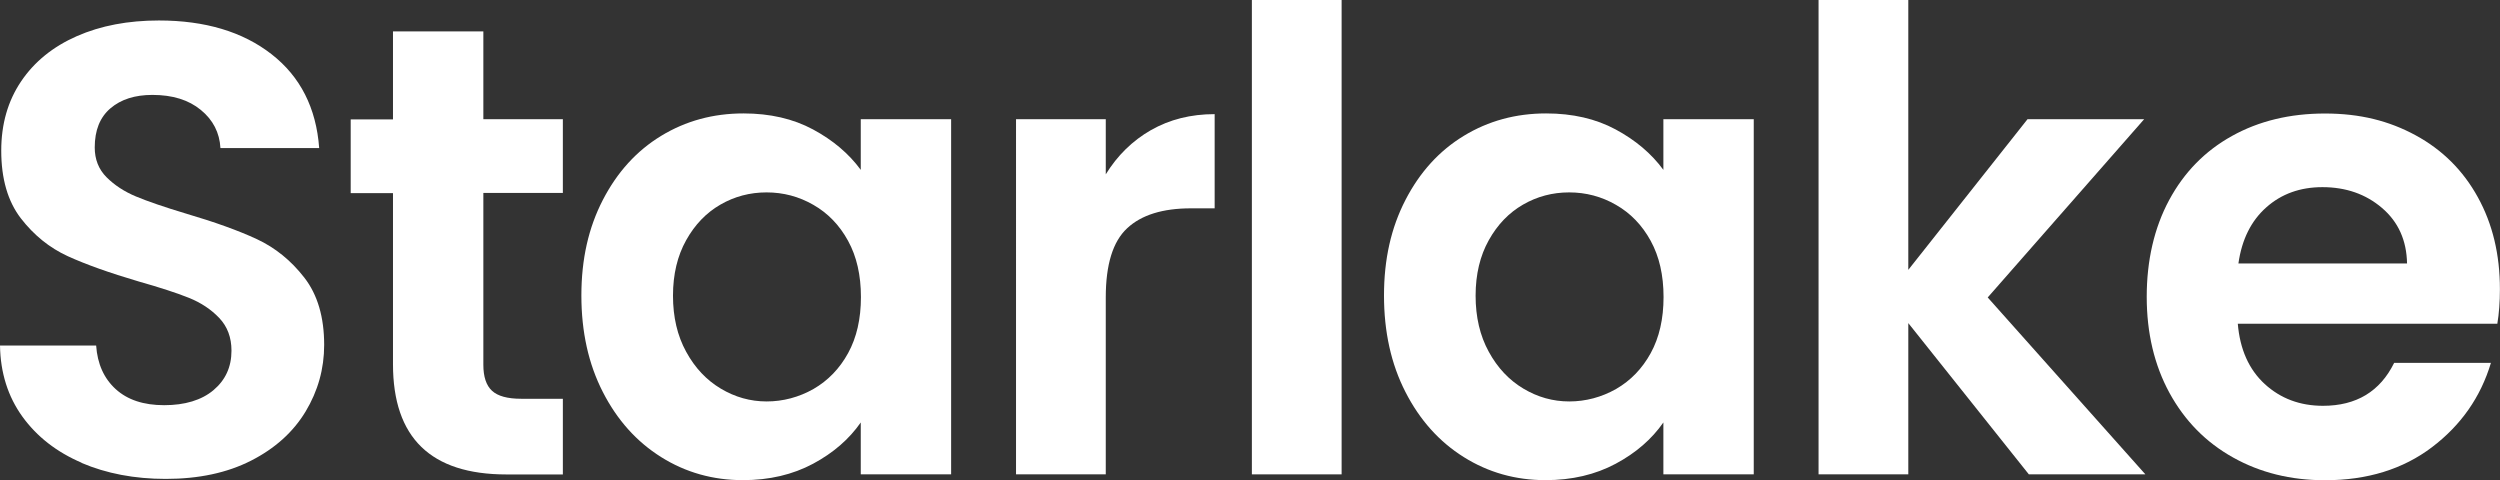
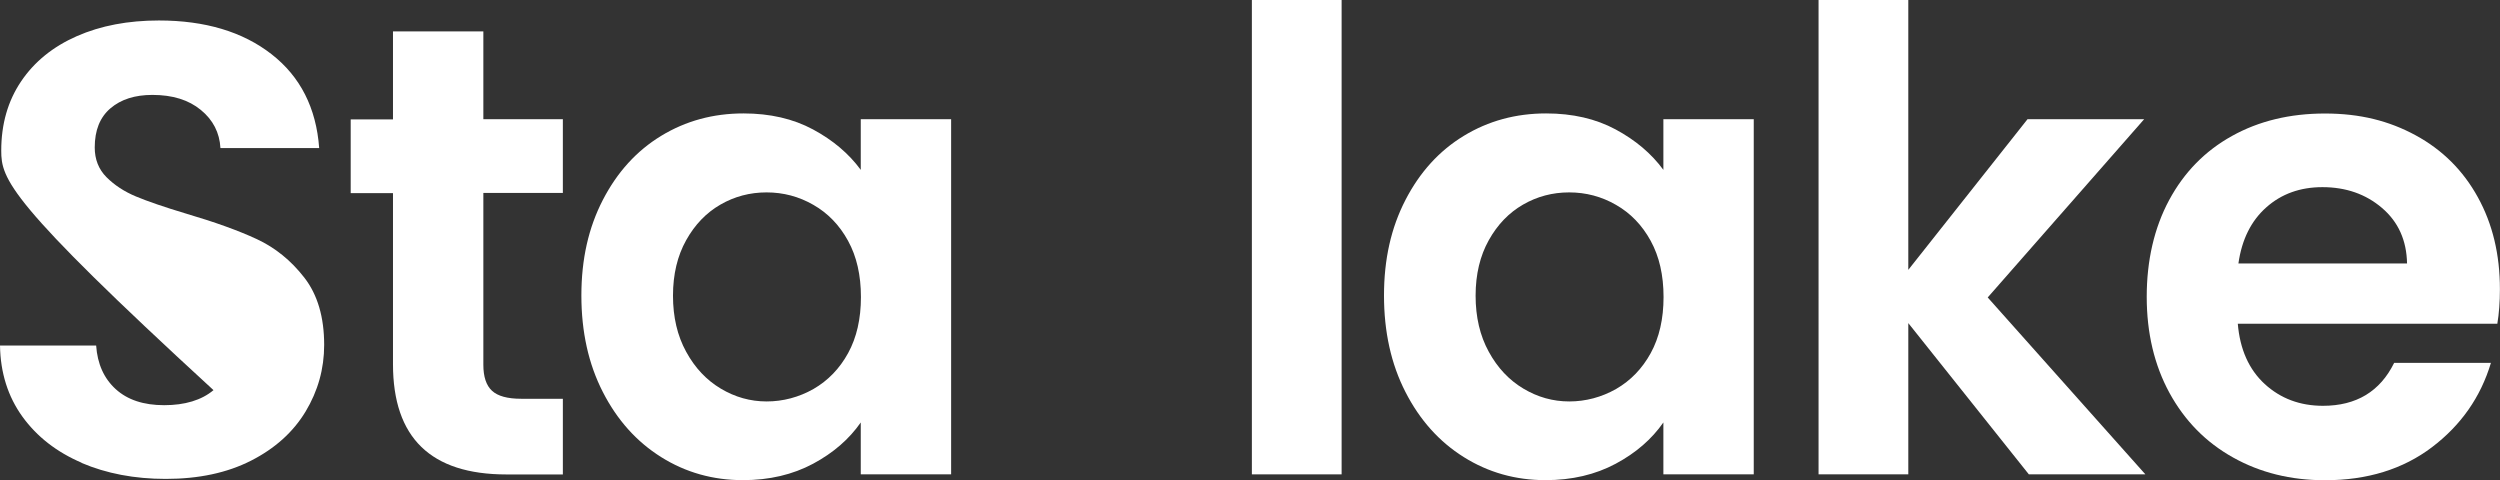
<svg xmlns="http://www.w3.org/2000/svg" id="Layer_1" data-name="Layer 1" viewBox="0 0 280.8 53.93">
  <rect x="0" y="0" width="280.8" height="53.93" fill="#333333" stroke="none" />
  <defs>
    <style>
      .cls-1 {
        fill: #fff;
        stroke-width: 0px;
      }
    </style>
  </defs>
-   <path class="cls-1" d="M9.18,51.98c-2.81-1.2-5.03-2.93-6.66-5.18-1.63-2.26-2.47-4.92-2.52-7.99h10.8c.14,2.06.88,3.7,2.2,4.9,1.32,1.2,3.13,1.8,5.44,1.8s4.2-.56,5.54-1.69c1.34-1.13,2.02-2.6,2.02-4.43,0-1.49-.46-2.71-1.37-3.67-.91-.96-2.05-1.72-3.42-2.27-1.37-.55-3.25-1.16-5.65-1.84-3.26-.96-5.92-1.91-7.96-2.84-2.04-.94-3.79-2.35-5.26-4.25C.88,22.62.14,20.09.14,16.92c0-2.98.74-5.57,2.23-7.78,1.49-2.21,3.58-3.9,6.26-5.08,2.69-1.18,5.76-1.76,9.22-1.76,5.18,0,9.4,1.26,12.64,3.78s5.03,6.04,5.36,10.55h-11.09c-.1-1.73-.83-3.16-2.2-4.28-1.37-1.13-3.18-1.69-5.44-1.69-1.97,0-3.54.5-4.72,1.51-1.18,1.01-1.76,2.47-1.76,4.39,0,1.34.44,2.46,1.33,3.35.89.89,1.99,1.61,3.31,2.16,1.32.55,3.18,1.19,5.58,1.91,3.26.96,5.93,1.92,7.99,2.88,2.06.96,3.84,2.4,5.33,4.32,1.49,1.92,2.23,4.44,2.23,7.56,0,2.69-.7,5.18-2.09,7.49-1.39,2.3-3.43,4.14-6.12,5.51-2.69,1.37-5.88,2.05-9.58,2.05-3.5,0-6.66-.6-9.47-1.8Z" />
+   <path class="cls-1" d="M9.18,51.98c-2.81-1.2-5.03-2.93-6.66-5.18-1.63-2.26-2.47-4.92-2.52-7.99h10.8c.14,2.06.88,3.7,2.2,4.9,1.32,1.2,3.13,1.8,5.44,1.8s4.2-.56,5.54-1.69C.88,22.62.14,20.09.14,16.92c0-2.98.74-5.57,2.23-7.78,1.49-2.21,3.58-3.9,6.26-5.08,2.69-1.18,5.76-1.76,9.22-1.76,5.18,0,9.4,1.26,12.64,3.78s5.03,6.04,5.36,10.55h-11.09c-.1-1.73-.83-3.16-2.2-4.28-1.37-1.13-3.18-1.69-5.44-1.69-1.97,0-3.54.5-4.72,1.51-1.18,1.01-1.76,2.47-1.76,4.39,0,1.34.44,2.46,1.33,3.35.89.89,1.99,1.61,3.31,2.16,1.32.55,3.18,1.19,5.58,1.91,3.26.96,5.93,1.92,7.99,2.88,2.06.96,3.84,2.4,5.33,4.32,1.49,1.92,2.23,4.44,2.23,7.56,0,2.69-.7,5.18-2.09,7.49-1.39,2.3-3.43,4.14-6.12,5.51-2.69,1.37-5.88,2.05-9.58,2.05-3.5,0-6.66-.6-9.47-1.8Z" />
  <path class="cls-1" d="M54.29,21.67v19.3c0,1.34.32,2.32.97,2.92.65.6,1.74.9,3.28.9h4.68v8.5h-6.34c-8.5,0-12.74-4.13-12.74-12.38v-19.22h-4.75v-8.28h4.75V3.53h10.15v9.86h8.93v8.28h-8.93Z" />
  <path class="cls-1" d="M67.71,22.46c1.61-3.12,3.79-5.52,6.55-7.2,2.76-1.68,5.84-2.52,9.25-2.52,2.98,0,5.58.6,7.81,1.8,2.23,1.2,4.02,2.71,5.36,4.54v-5.69h10.15v39.89h-10.15v-5.83c-1.3,1.87-3.08,3.42-5.36,4.64-2.28,1.22-4.91,1.84-7.88,1.84-3.36,0-6.42-.86-9.18-2.59-2.76-1.73-4.94-4.16-6.55-7.31-1.61-3.14-2.41-6.76-2.41-10.84s.8-7.61,2.41-10.73ZM95.25,27.04c-.96-1.75-2.26-3.1-3.89-4.03-1.63-.94-3.38-1.4-5.26-1.4s-3.6.46-5.18,1.37c-1.58.91-2.87,2.24-3.85,4-.98,1.75-1.48,3.83-1.48,6.23s.49,4.5,1.48,6.3c.98,1.8,2.28,3.18,3.89,4.14,1.61.96,3.32,1.44,5.15,1.44s3.62-.47,5.26-1.4c1.63-.94,2.93-2.28,3.89-4.03.96-1.75,1.44-3.85,1.44-6.3s-.48-4.55-1.44-6.3Z" />
-   <path class="cls-1" d="M129.27,14.62c2.09-1.2,4.48-1.8,7.16-1.8v10.58h-2.66c-3.17,0-5.56.74-7.16,2.23-1.61,1.49-2.41,4.08-2.41,7.78v19.87h-10.08V13.39h10.08v6.19c1.3-2.11,2.99-3.77,5.08-4.97Z" />
  <path class="cls-1" d="M150.69,0v53.28h-10.08V0h10.08Z" />
  <path class="cls-1" d="M157.86,22.46c1.61-3.12,3.79-5.52,6.55-7.2,2.76-1.68,5.84-2.52,9.25-2.52,2.98,0,5.58.6,7.81,1.8,2.23,1.2,4.02,2.71,5.36,4.54v-5.69h10.15v39.89h-10.15v-5.83c-1.3,1.87-3.08,3.42-5.36,4.64-2.28,1.22-4.91,1.84-7.88,1.84-3.36,0-6.42-.86-9.18-2.59-2.76-1.73-4.94-4.16-6.55-7.31-1.61-3.14-2.41-6.76-2.41-10.84s.8-7.61,2.41-10.73ZM185.4,27.04c-.96-1.75-2.26-3.1-3.89-4.03-1.63-.94-3.38-1.4-5.26-1.4s-3.6.46-5.18,1.37c-1.58.91-2.87,2.24-3.85,4-.98,1.75-1.48,3.83-1.48,6.23s.49,4.5,1.48,6.3c.98,1.8,2.28,3.18,3.89,4.14,1.61.96,3.32,1.44,5.15,1.44s3.62-.47,5.26-1.4c1.63-.94,2.93-2.28,3.89-4.03.96-1.75,1.44-3.85,1.44-6.3s-.48-4.55-1.44-6.3Z" />
  <path class="cls-1" d="M227.88,53.28l-13.54-16.99v16.99h-10.08V0h10.08v30.31l13.39-16.92h13.1l-17.57,20.02,17.71,19.87h-13.1Z" />
  <path class="cls-1" d="M280.51,36.36h-29.16c.24,2.88,1.25,5.14,3.02,6.77,1.78,1.63,3.96,2.45,6.55,2.45,3.74,0,6.41-1.61,7.99-4.82h10.87c-1.15,3.84-3.36,7-6.62,9.47-3.26,2.47-7.27,3.71-12.02,3.71-3.84,0-7.28-.85-10.33-2.56-3.05-1.7-5.42-4.12-7.13-7.24-1.7-3.12-2.56-6.72-2.56-10.8s.84-7.75,2.52-10.87c1.68-3.12,4.03-5.52,7.06-7.2,3.02-1.68,6.5-2.52,10.44-2.52s7.19.82,10.19,2.45c3,1.63,5.33,3.95,6.98,6.95,1.66,3,2.48,6.44,2.48,10.33,0,1.44-.1,2.74-.29,3.89ZM270.36,29.59c-.05-2.59-.98-4.67-2.81-6.23-1.82-1.56-4.06-2.34-6.7-2.34-2.5,0-4.6.76-6.3,2.27-1.7,1.51-2.75,3.61-3.13,6.3h18.94Z" />
</svg>